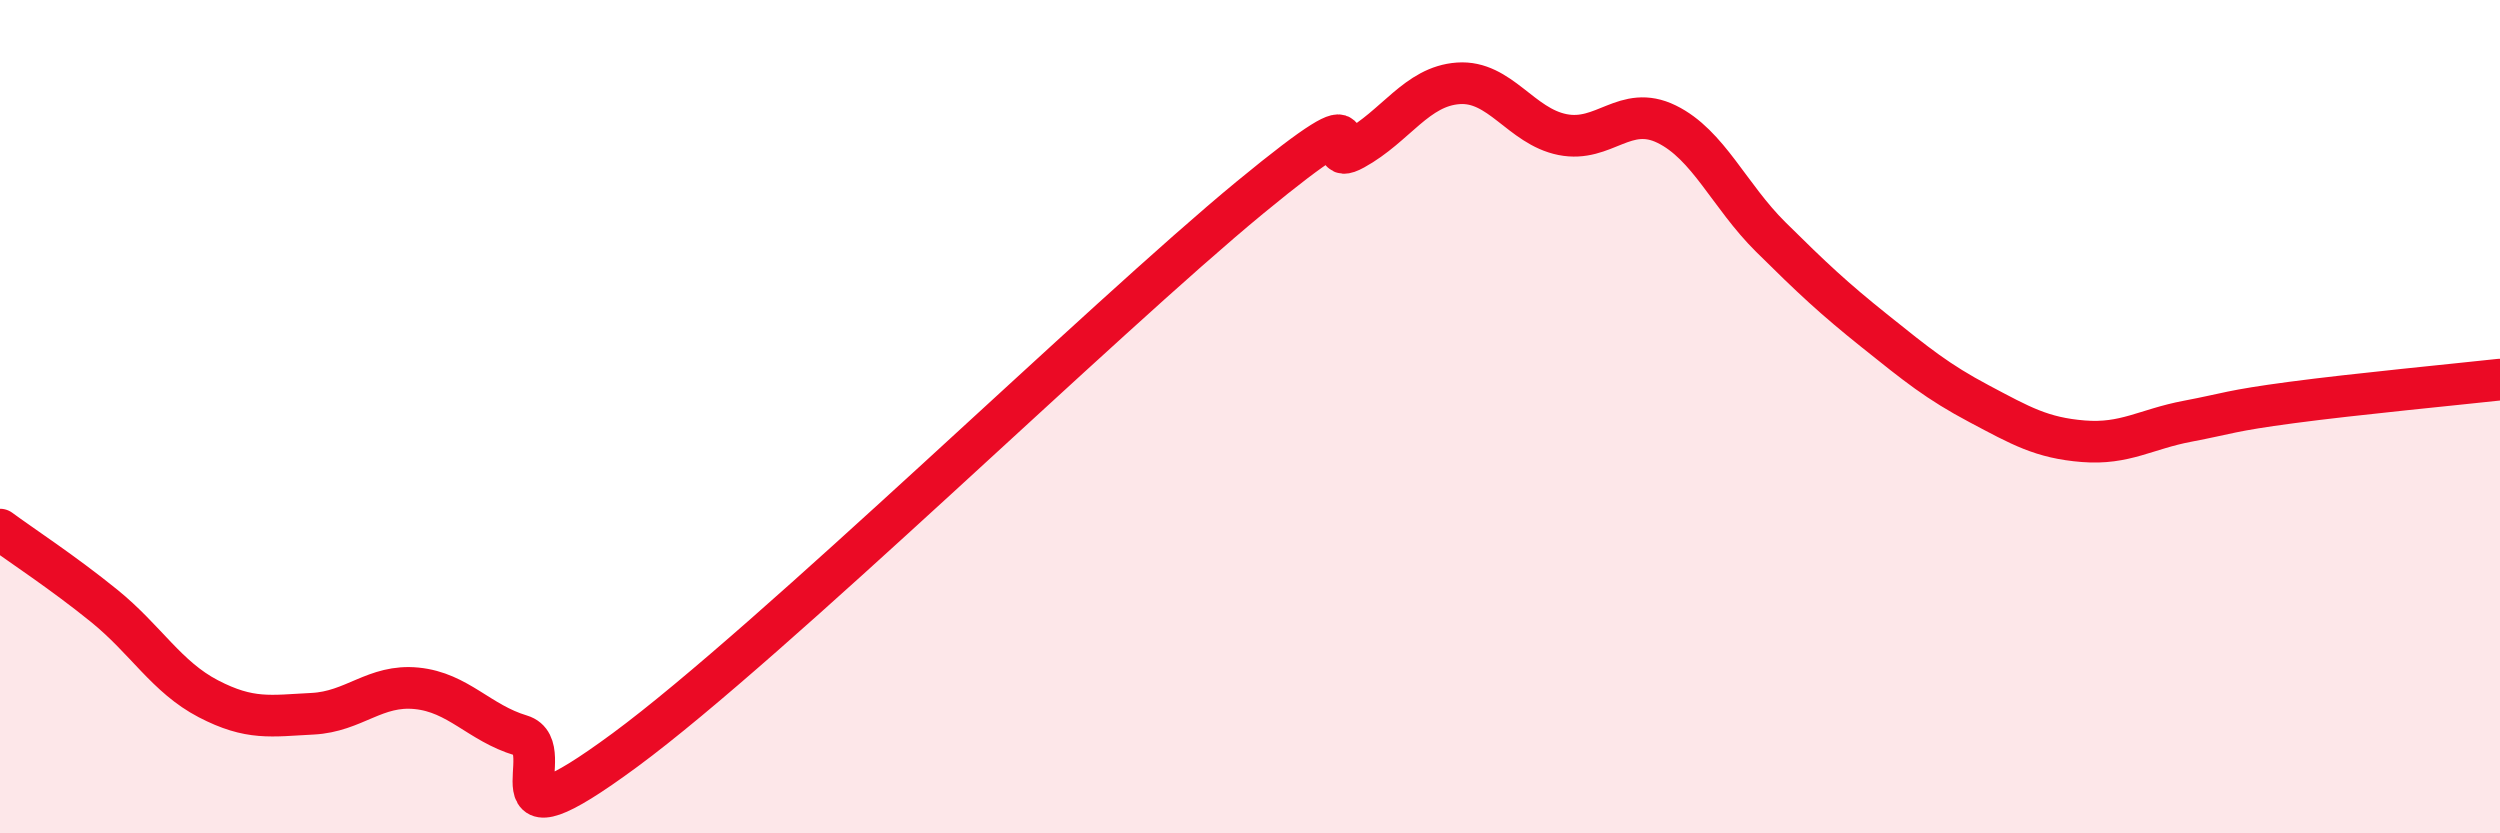
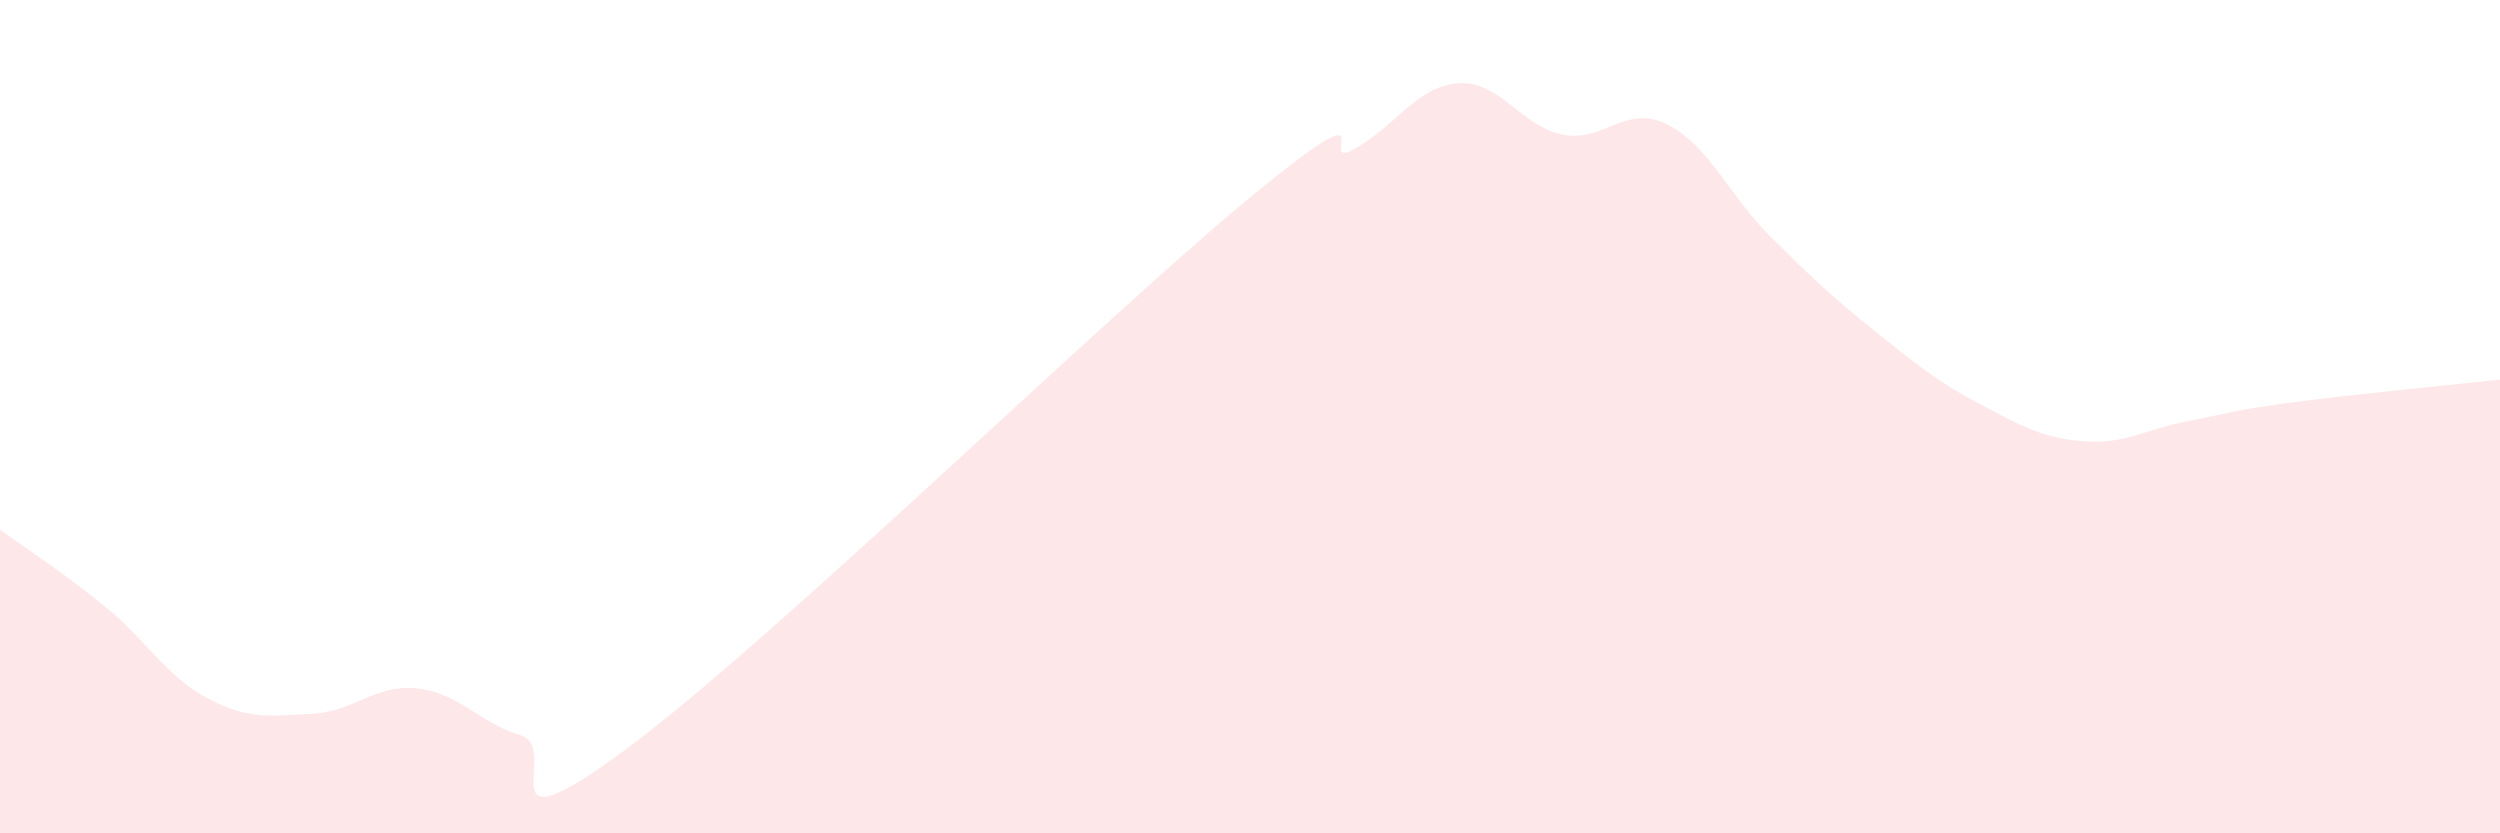
<svg xmlns="http://www.w3.org/2000/svg" width="60" height="20" viewBox="0 0 60 20">
  <path d="M 0,12.71 C 0.5,13.08 1.5,13.73 2.5,14.54 C 3.5,15.35 4,16.25 5,16.77 C 6,17.29 6.5,17.18 7.5,17.13 C 8.5,17.08 9,16.42 10,16.52 C 11,16.62 11.5,17.35 12.5,17.65 C 13.5,17.95 11.5,20.58 15,18 C 18.5,15.42 26.5,7.62 30,4.74 C 33.5,1.86 31.5,4.13 32.5,3.58 C 33.5,3.03 34,2.07 35,2 C 36,1.93 36.5,3.03 37.5,3.23 C 38.5,3.43 39,2.49 40,2.98 C 41,3.47 41.5,4.7 42.5,5.69 C 43.5,6.68 44,7.15 45,7.95 C 46,8.75 46.5,9.16 47.5,9.69 C 48.5,10.22 49,10.51 50,10.59 C 51,10.67 51.5,10.3 52.5,10.11 C 53.5,9.92 53.5,9.86 55,9.66 C 56.5,9.46 59,9.22 60,9.11L60 20L0 20Z" fill="#EB0A25" opacity="0.1" stroke-linecap="round" stroke-linejoin="round" />
-   <path d="M 0,12.71 C 0.5,13.08 1.5,13.73 2.5,14.54 C 3.5,15.35 4,16.25 5,16.77 C 6,17.29 6.5,17.18 7.5,17.13 C 8.5,17.08 9,16.42 10,16.52 C 11,16.62 11.5,17.35 12.5,17.65 C 13.5,17.95 11.5,20.58 15,18 C 18.5,15.42 26.5,7.62 30,4.74 C 33.5,1.86 31.5,4.13 32.5,3.58 C 33.5,3.03 34,2.07 35,2 C 36,1.93 36.5,3.03 37.5,3.23 C 38.5,3.43 39,2.49 40,2.98 C 41,3.47 41.5,4.7 42.5,5.69 C 43.5,6.68 44,7.15 45,7.95 C 46,8.75 46.5,9.16 47.5,9.69 C 48.5,10.22 49,10.51 50,10.59 C 51,10.67 51.5,10.3 52.5,10.11 C 53.5,9.92 53.5,9.86 55,9.66 C 56.5,9.46 59,9.22 60,9.11" stroke="#EB0A25" stroke-width="1" fill="none" stroke-linecap="round" stroke-linejoin="round" />
</svg>